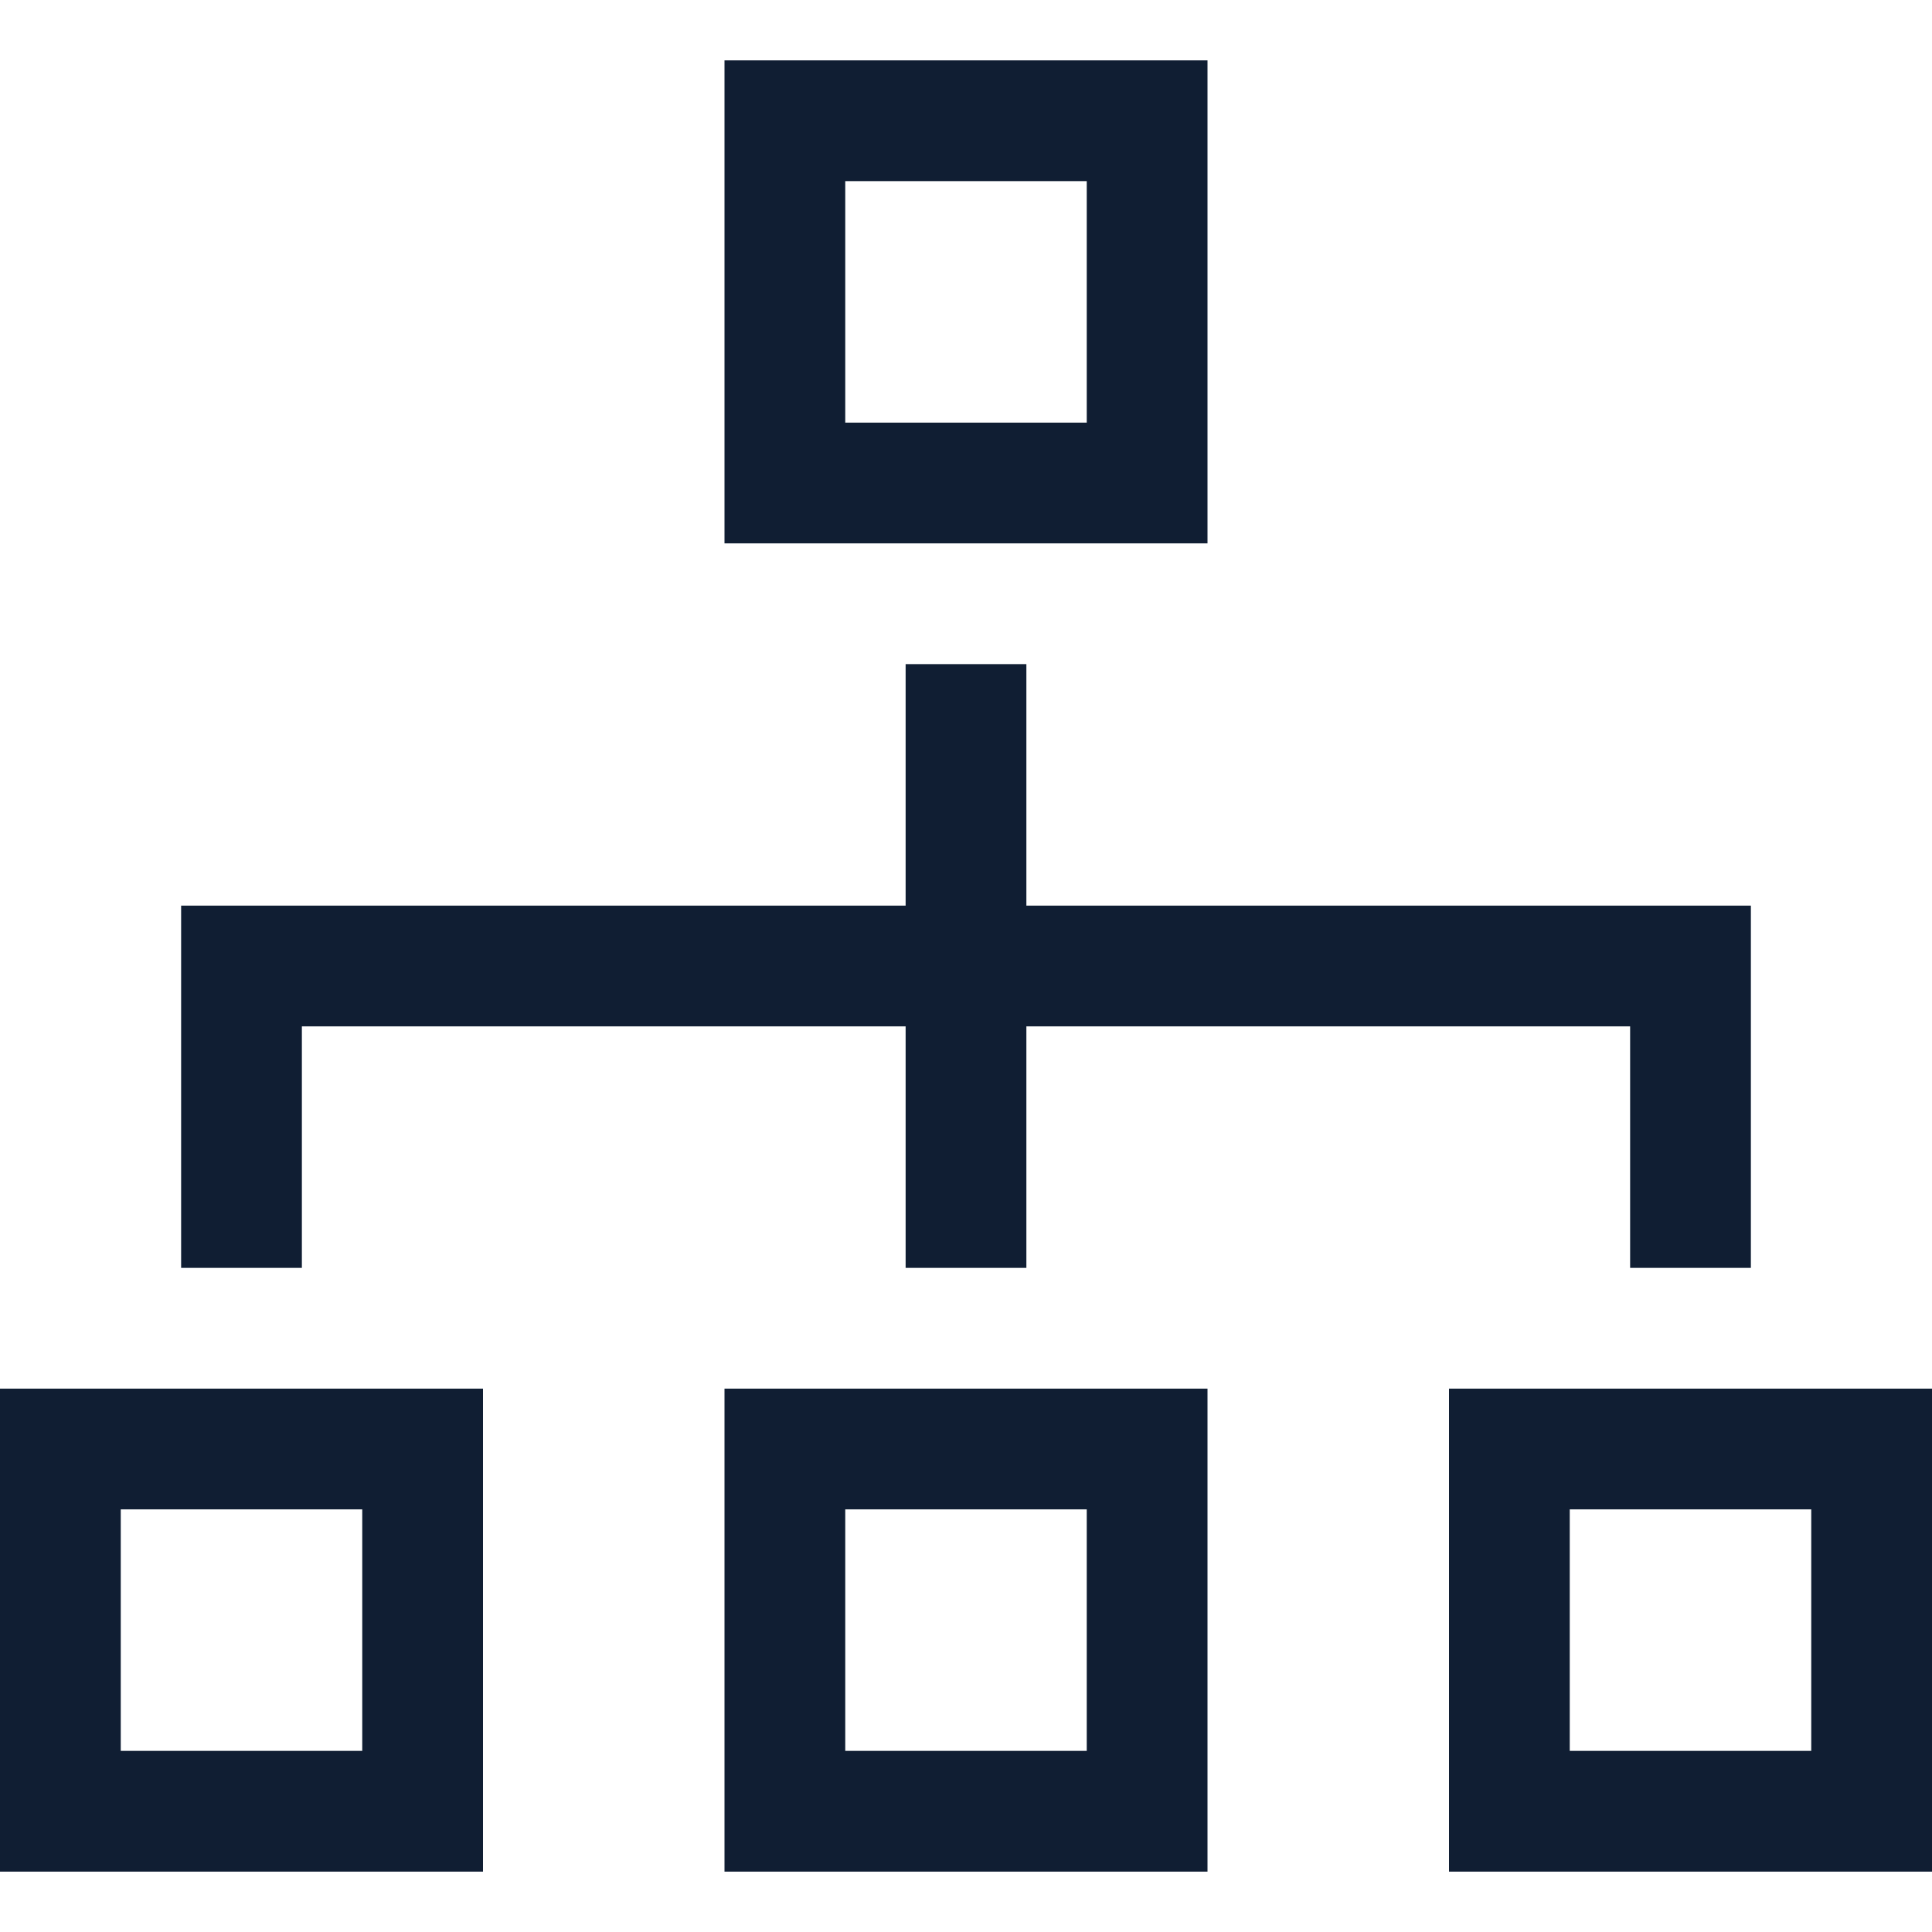
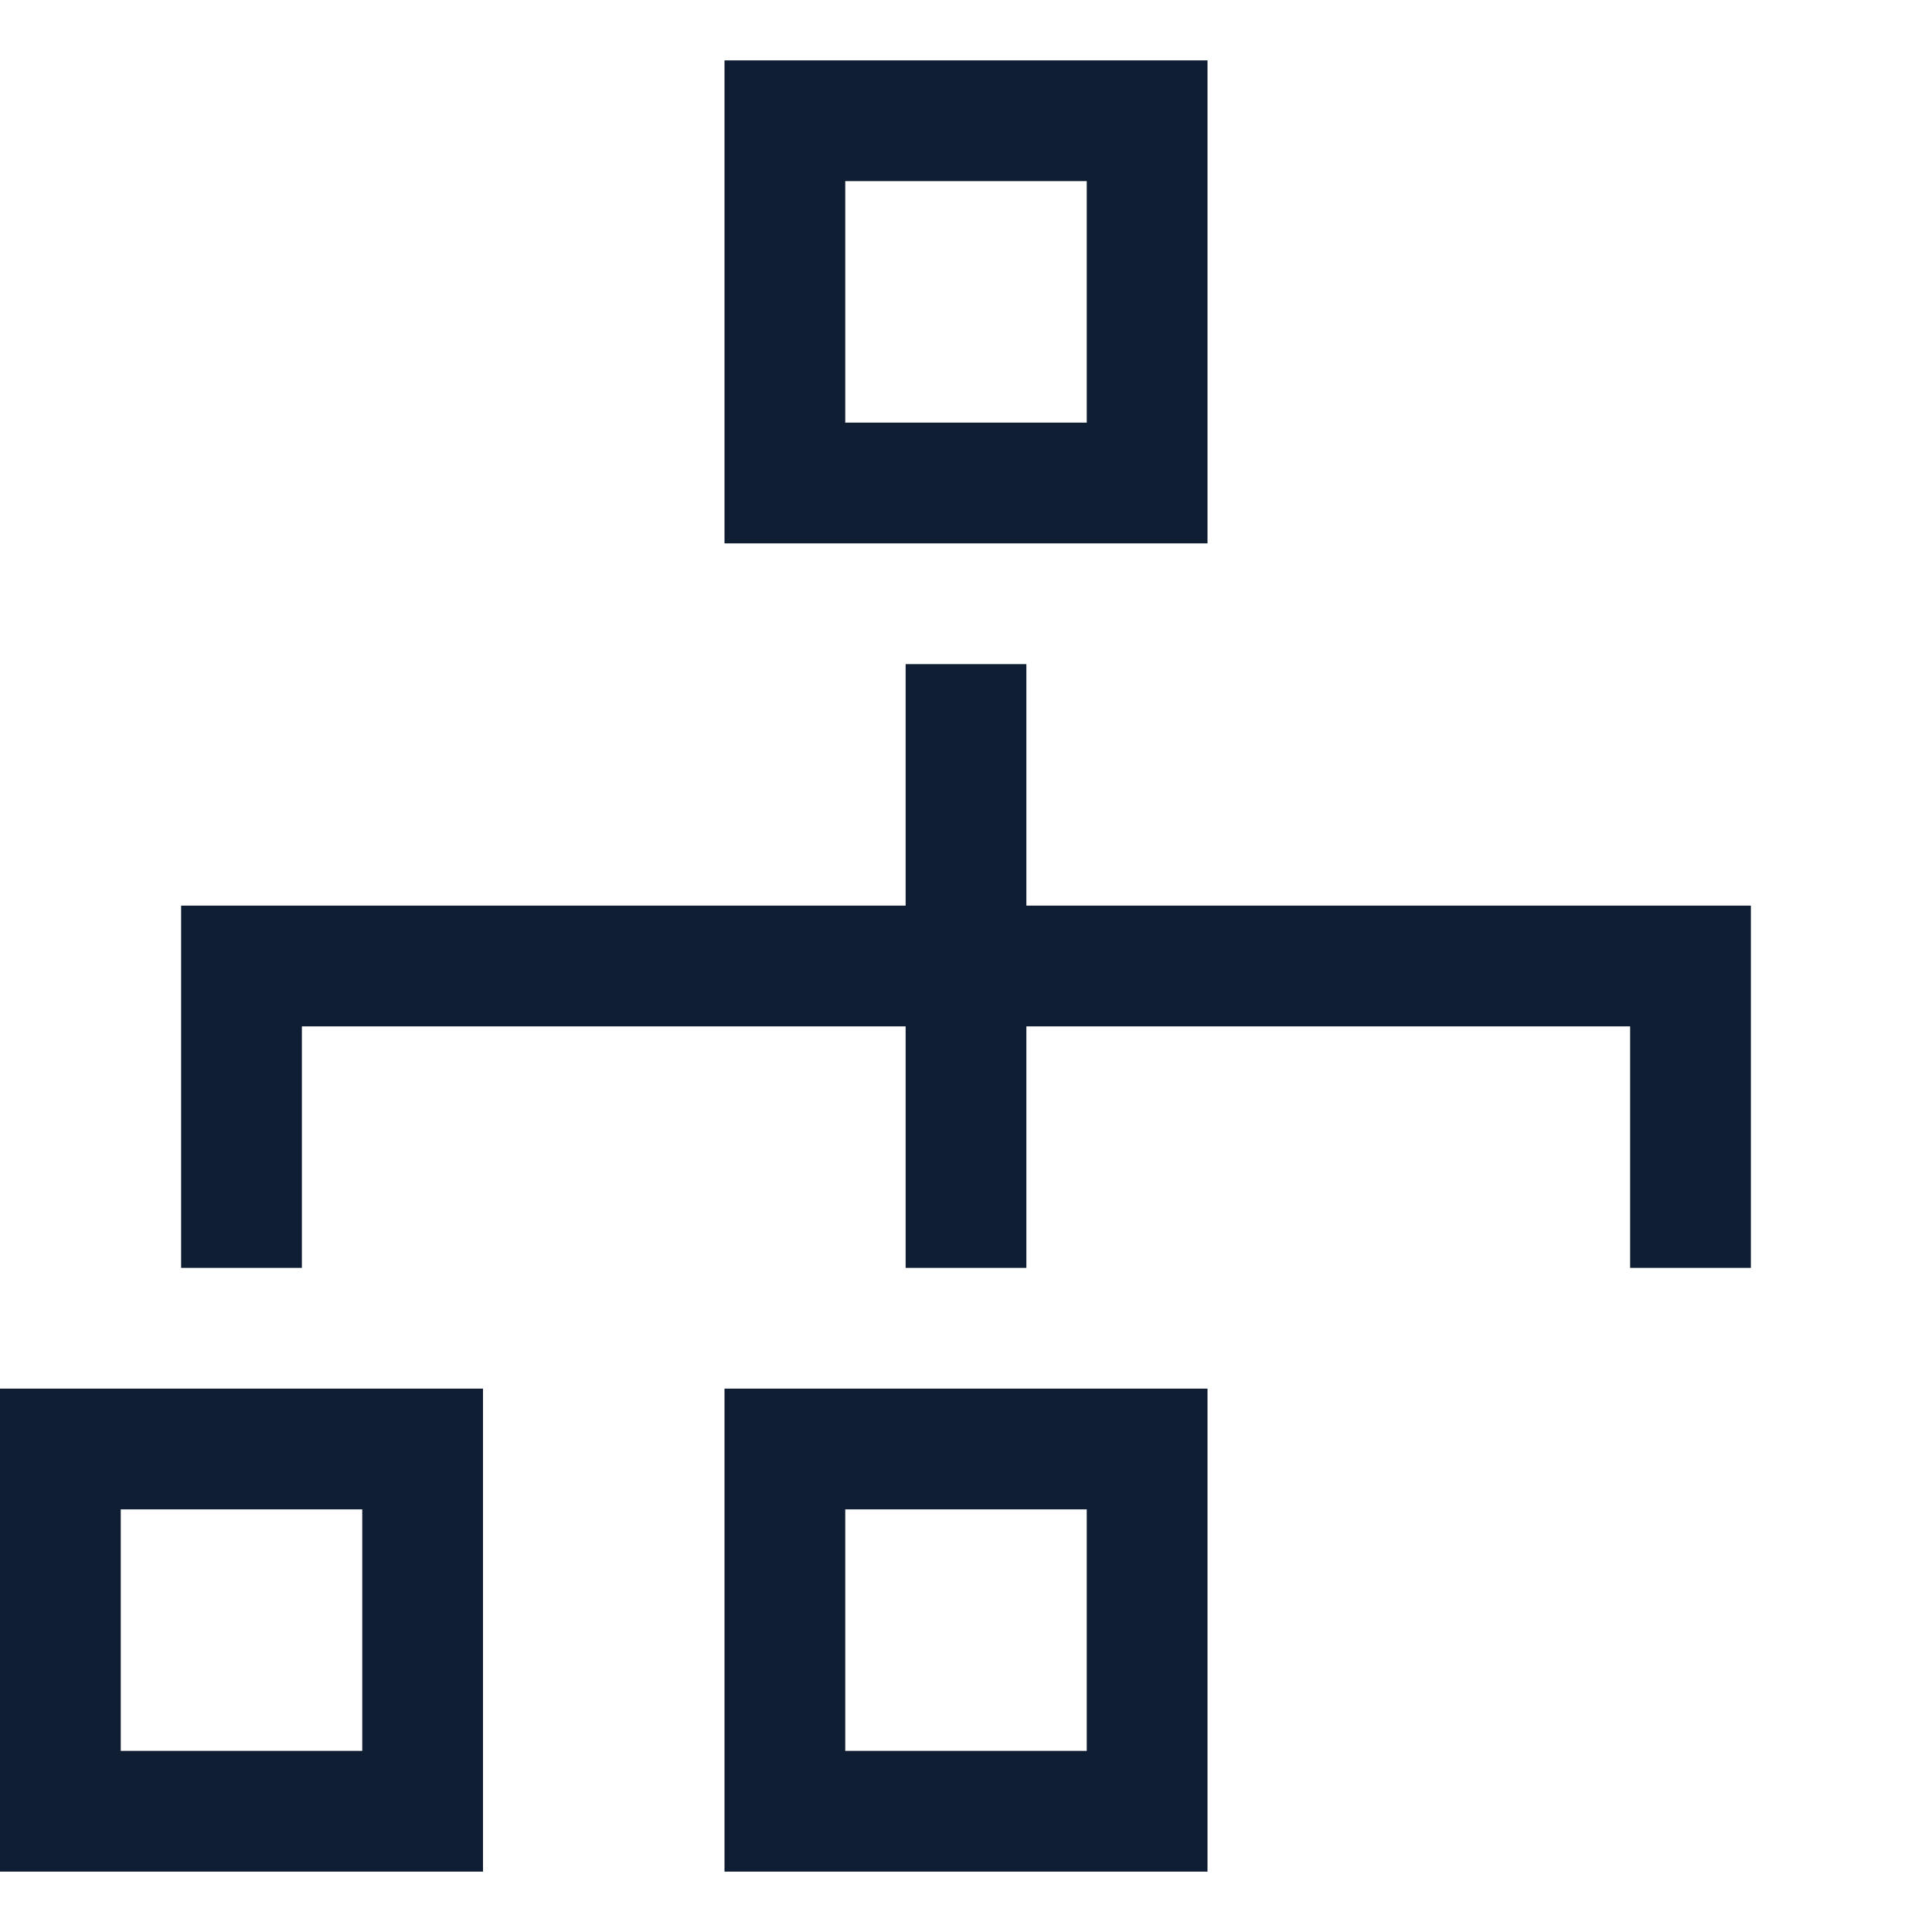
<svg xmlns="http://www.w3.org/2000/svg" width="32" height="32" viewBox="0 0 32 32" fill="none">
  <path d="M19 24H13V30H19V24Z" stroke="#101E33" stroke-width="2" stroke-miterlimit="10" stroke-linecap="square" />
  <path d="M19 2H13V8H19V2Z" stroke="#101E33" stroke-width="2" stroke-miterlimit="10" stroke-linecap="square" />
-   <path d="M31 24H25V30H31V24Z" stroke="#101E33" stroke-width="2" stroke-miterlimit="10" stroke-linecap="square" />
  <path d="M7 24H1V30H7V24Z" stroke="#101E33" stroke-width="2" stroke-miterlimit="10" stroke-linecap="square" />
  <path d="M16 12V20" stroke="#101E33" stroke-width="2" stroke-miterlimit="10" stroke-linecap="square" />
  <path d="M4 20V16H28V20" stroke="#101E33" stroke-width="2" stroke-miterlimit="10" stroke-linecap="square" />
</svg>